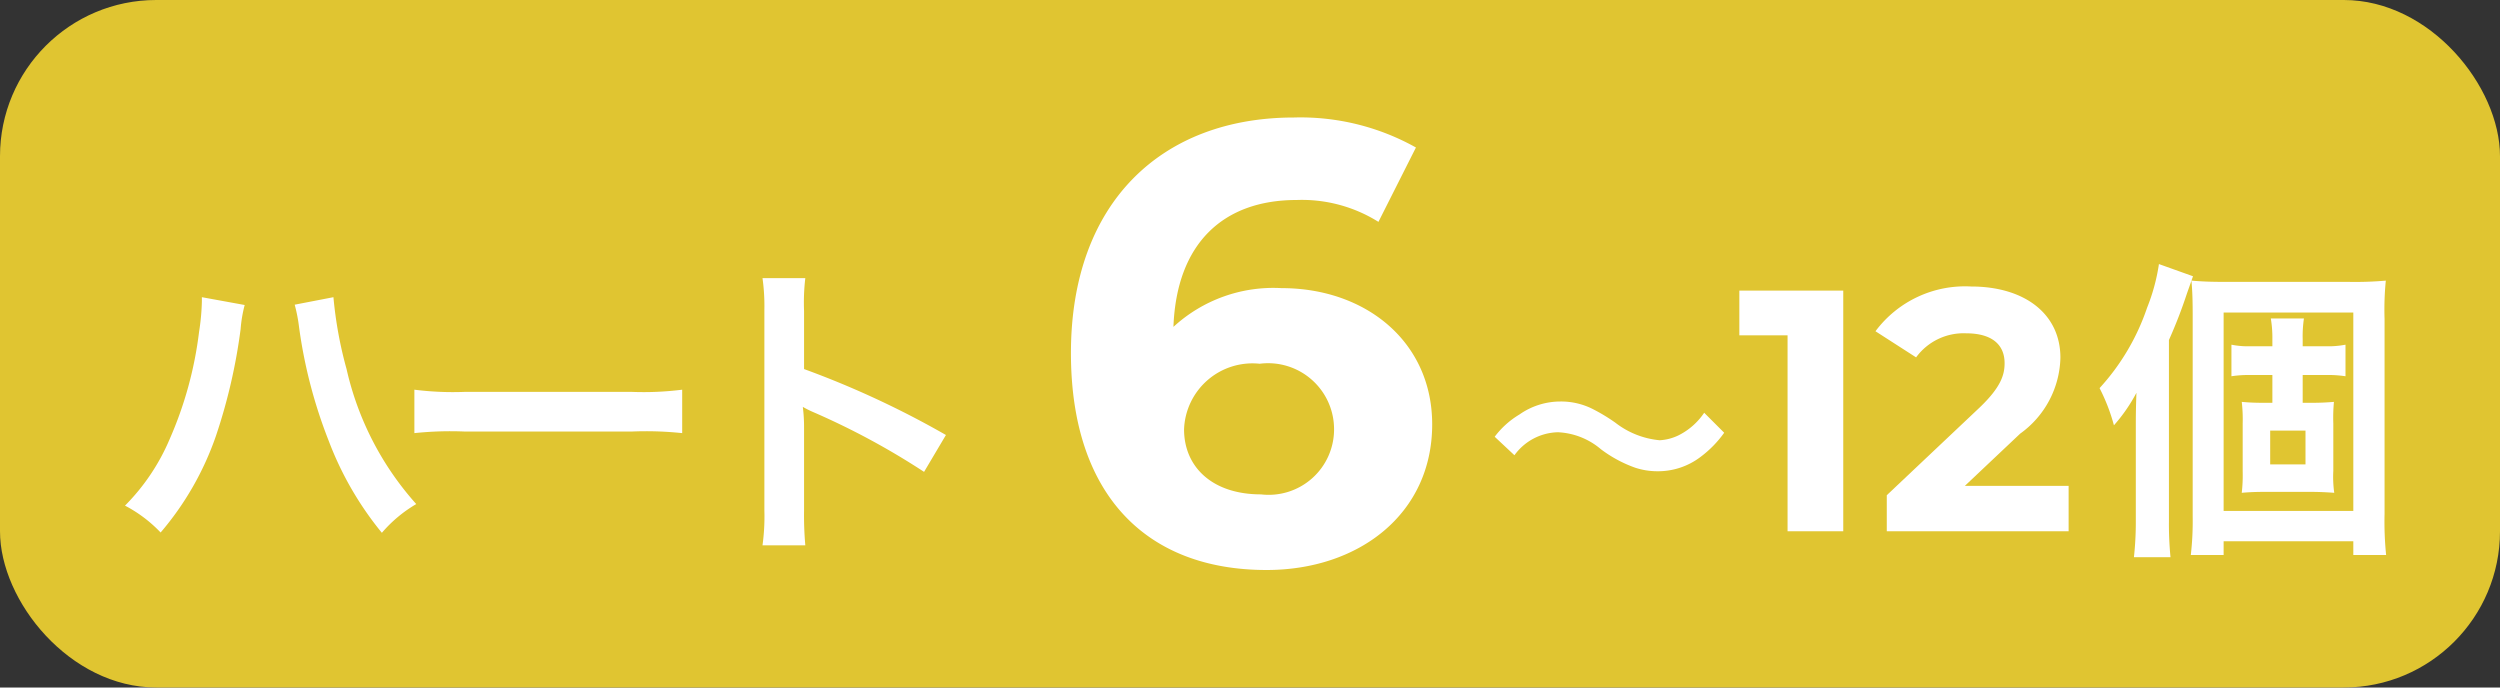
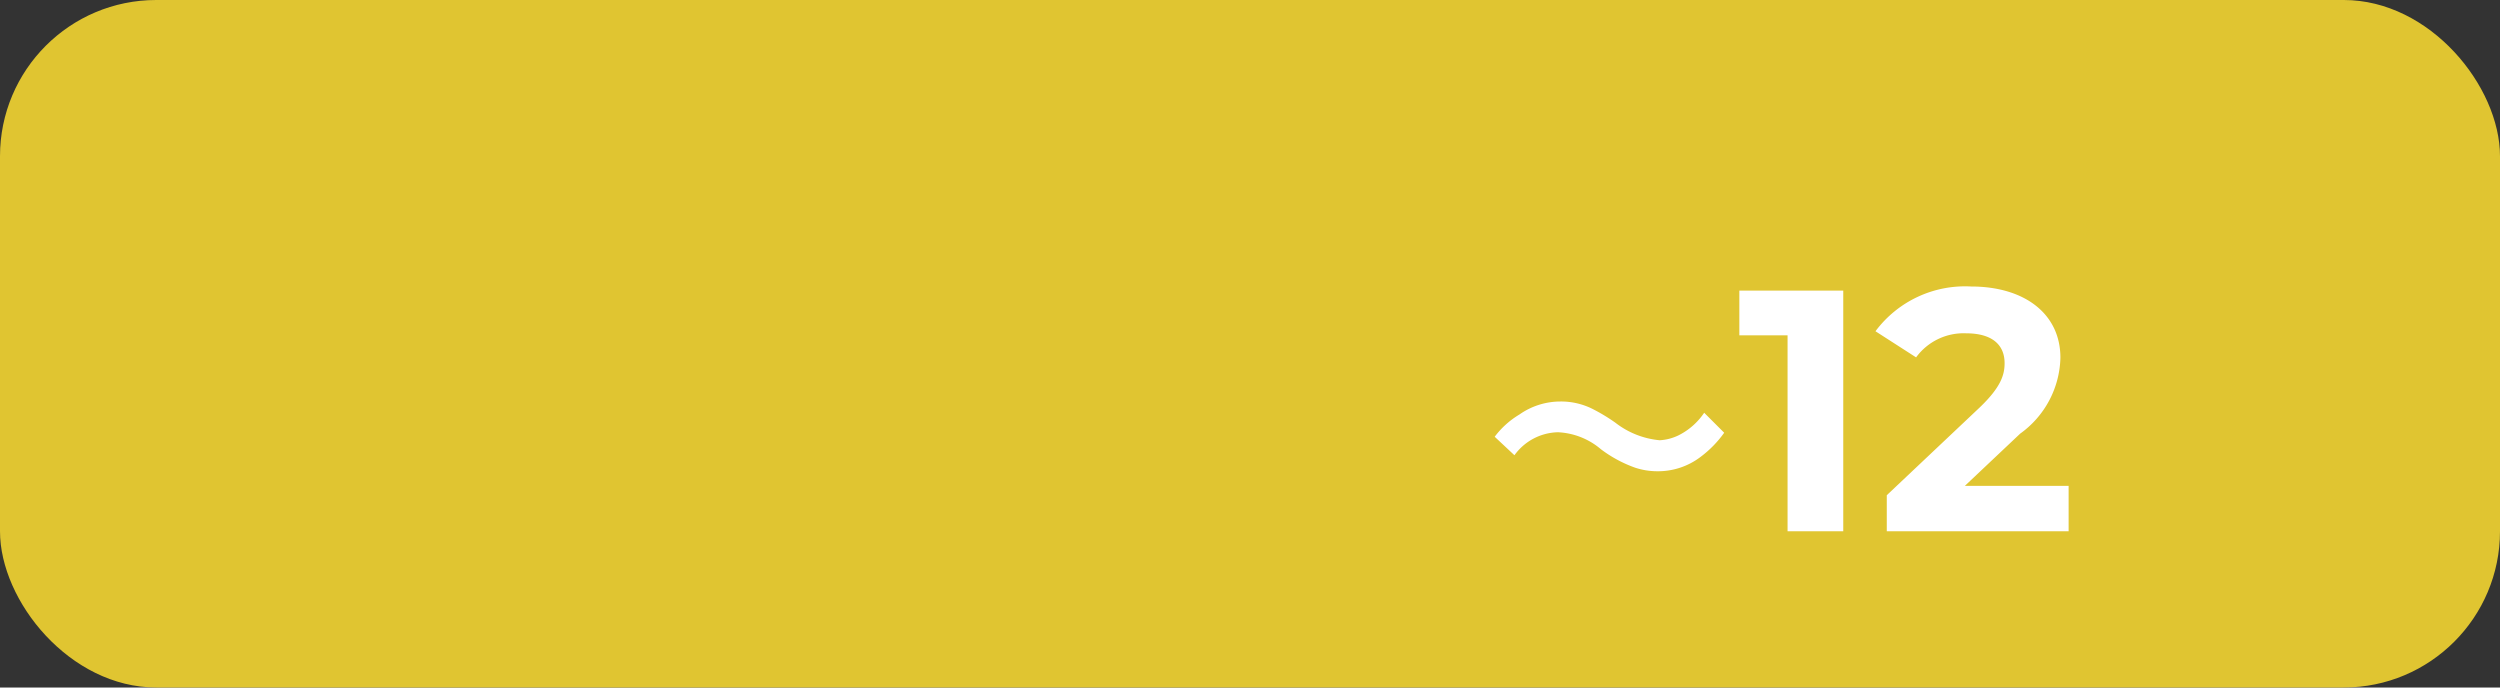
<svg xmlns="http://www.w3.org/2000/svg" width="80" height="22" viewBox="0 0 80 22">
  <rect x="0" y="0" width="80" height="22" fill="#333333" stroke="none" />
  <g id="グループ_22420" data-name="グループ 22420" transform="translate(0 -1)">
    <rect id="長方形_7421" data-name="長方形 7421" width="80" height="22" rx="5" transform="translate(0 1)" fill="#e0c531" />
    <g id="グループ_20846" data-name="グループ 20846" transform="translate(-56.5)">
-       <path id="パス_79601" data-name="パス 79601" d="M2.36-6.12a15.4,15.4,0,0,0,.58-1.5c.1-.28.12-.34.19-.54L2.04-8.55a6.193,6.193,0,0,1-.38,1.4A7.241,7.241,0,0,1,.14-4.58,6.007,6.007,0,0,1,.6-3.39a5.308,5.308,0,0,0,.72-1.04c-.02.54-.02.78-.02,1.11V-.34A10.5,10.5,0,0,1,1.24.83H2.41A10.9,10.9,0,0,1,2.36-.33ZM6.64-4.11V-5h.75a3.794,3.794,0,0,1,.62.04V-5.97a2.909,2.909,0,0,1-.64.05H6.64v-.22a3.91,3.91,0,0,1,.04-.67H5.62a3.731,3.731,0,0,1,.05.67v.22h-.7a2.676,2.676,0,0,1-.61-.05v1.01A3.7,3.7,0,0,1,4.96-5h.71v.89H5.42c-.32,0-.51-.01-.73-.03a4.808,4.808,0,0,1,.03.68v1.55a4.907,4.907,0,0,1-.03.68c.22-.02.44-.03.73-.03H6.91c.22,0,.48.01.74.03a3.624,3.624,0,0,1-.03-.7V-3.45a5.5,5.5,0,0,1,.02-.69c-.24.02-.45.03-.74.03ZM5.6-3.22H6.73v1.08H5.6ZM3.12-.47A9.593,9.593,0,0,1,3.06.76H4.11V.32H8.26V.76H9.31A10.526,10.526,0,0,1,9.26-.55V-6.79A9.482,9.482,0,0,1,9.3-8.02a11.241,11.241,0,0,1-1.2.04H4.17c-.47,0-.73-.01-1.09-.04.03.33.04.63.04,1.13ZM4.11-7H8.26V-.65H4.11Z" transform="translate(123.546 18)" fill="#fff" />
      <path id="パス_79600" data-name="パス 79600" d="M.96-2.432a1.764,1.764,0,0,1,1.392-.736,2.283,2.283,0,0,1,1.376.544,4.088,4.088,0,0,0,1.1.592,2.276,2.276,0,0,0,.7.112,2.247,2.247,0,0,0,1.384-.456,3.493,3.493,0,0,0,.76-.776l-.64-.64a2.144,2.144,0,0,1-.832.728,1.581,1.581,0,0,1-.592.152,2.713,2.713,0,0,1-1.416-.56,5.743,5.743,0,0,0-.728-.44,2.245,2.245,0,0,0-1.032-.24,2.28,2.28,0,0,0-1.312.416,2.751,2.751,0,0,0-.792.712ZM8.157-7.7v1.43H9.7V0h1.782V-7.7Zm7.216,6.248,1.771-1.672a3.072,3.072,0,0,0,1.287-2.431c0-1.4-1.144-2.277-2.86-2.277A3.576,3.576,0,0,0,12.513-6.4l1.3.836a1.883,1.883,0,0,1,1.6-.77c.814,0,1.232.352,1.232.957,0,.374-.121.77-.8,1.419l-2.97,2.805V0h5.819V-1.452Z" transform="translate(104.002 18)" fill="#fff" />
-       <path id="パス_79599" data-name="パス 79599" d="M7.52-8.78A4.725,4.725,0,0,0,4.06-7.54c.1-2.68,1.6-4.06,3.94-4.06a4.611,4.611,0,0,1,2.62.7l1.2-2.38a7.559,7.559,0,0,0-3.9-.96C3.7-14.24.78-11.54.78-6.7.78-2.18,3.18.24,7.04.24c2.96,0,5.3-1.8,5.3-4.66C12.34-7.06,10.22-8.78,7.52-8.78Zm-.66,6.6C5.3-2.18,4.4-3.06,4.4-4.26a2.19,2.19,0,0,1,2.42-2.1A2.111,2.111,0,0,1,9.2-4.26,2.093,2.093,0,0,1,6.86-2.18Z" transform="translate(89.99 19)" fill="#fff" />
-       <path id="パス_79598" data-name="パス 79598" d="M2.81-7.49v.14a7.338,7.338,0,0,1-.09.97,12.161,12.161,0,0,1-.94,3.43A6.739,6.739,0,0,1,.35-.82,4.384,4.384,0,0,1,1.49.04,9.548,9.548,0,0,0,3.26-3.05a17.891,17.891,0,0,0,.79-3.42,4.233,4.233,0,0,1,.13-.77Zm2.97.24a4.984,4.984,0,0,1,.14.72,15.663,15.663,0,0,0,.95,3.64A10.505,10.505,0,0,0,8.57.05a4.31,4.31,0,0,1,1.1-.92A9.672,9.672,0,0,1,7.44-5.19a12.945,12.945,0,0,1-.42-2.3ZM9.61-3.14a10.978,10.978,0,0,1,1.63-.05h5.31a10.978,10.978,0,0,1,1.63.05V-4.53a9.82,9.82,0,0,1-1.62.07H11.23a9.82,9.82,0,0,1-1.62-.07ZM22.12.45a10.993,10.993,0,0,1-.04-1.11V-3.3a5.17,5.17,0,0,0-.04-.68,3.231,3.231,0,0,0,.34.17A23.659,23.659,0,0,1,25.92-1.9l.7-1.18a29.379,29.379,0,0,0-4.54-2.11V-7.05a6.7,6.7,0,0,1,.04-1.05H20.75a6.428,6.428,0,0,1,.06,1.02V-.67A6.736,6.736,0,0,1,20.75.45Z" transform="translate(60.15 18)" fill="#fff" />
    </g>
  </g>
</svg>